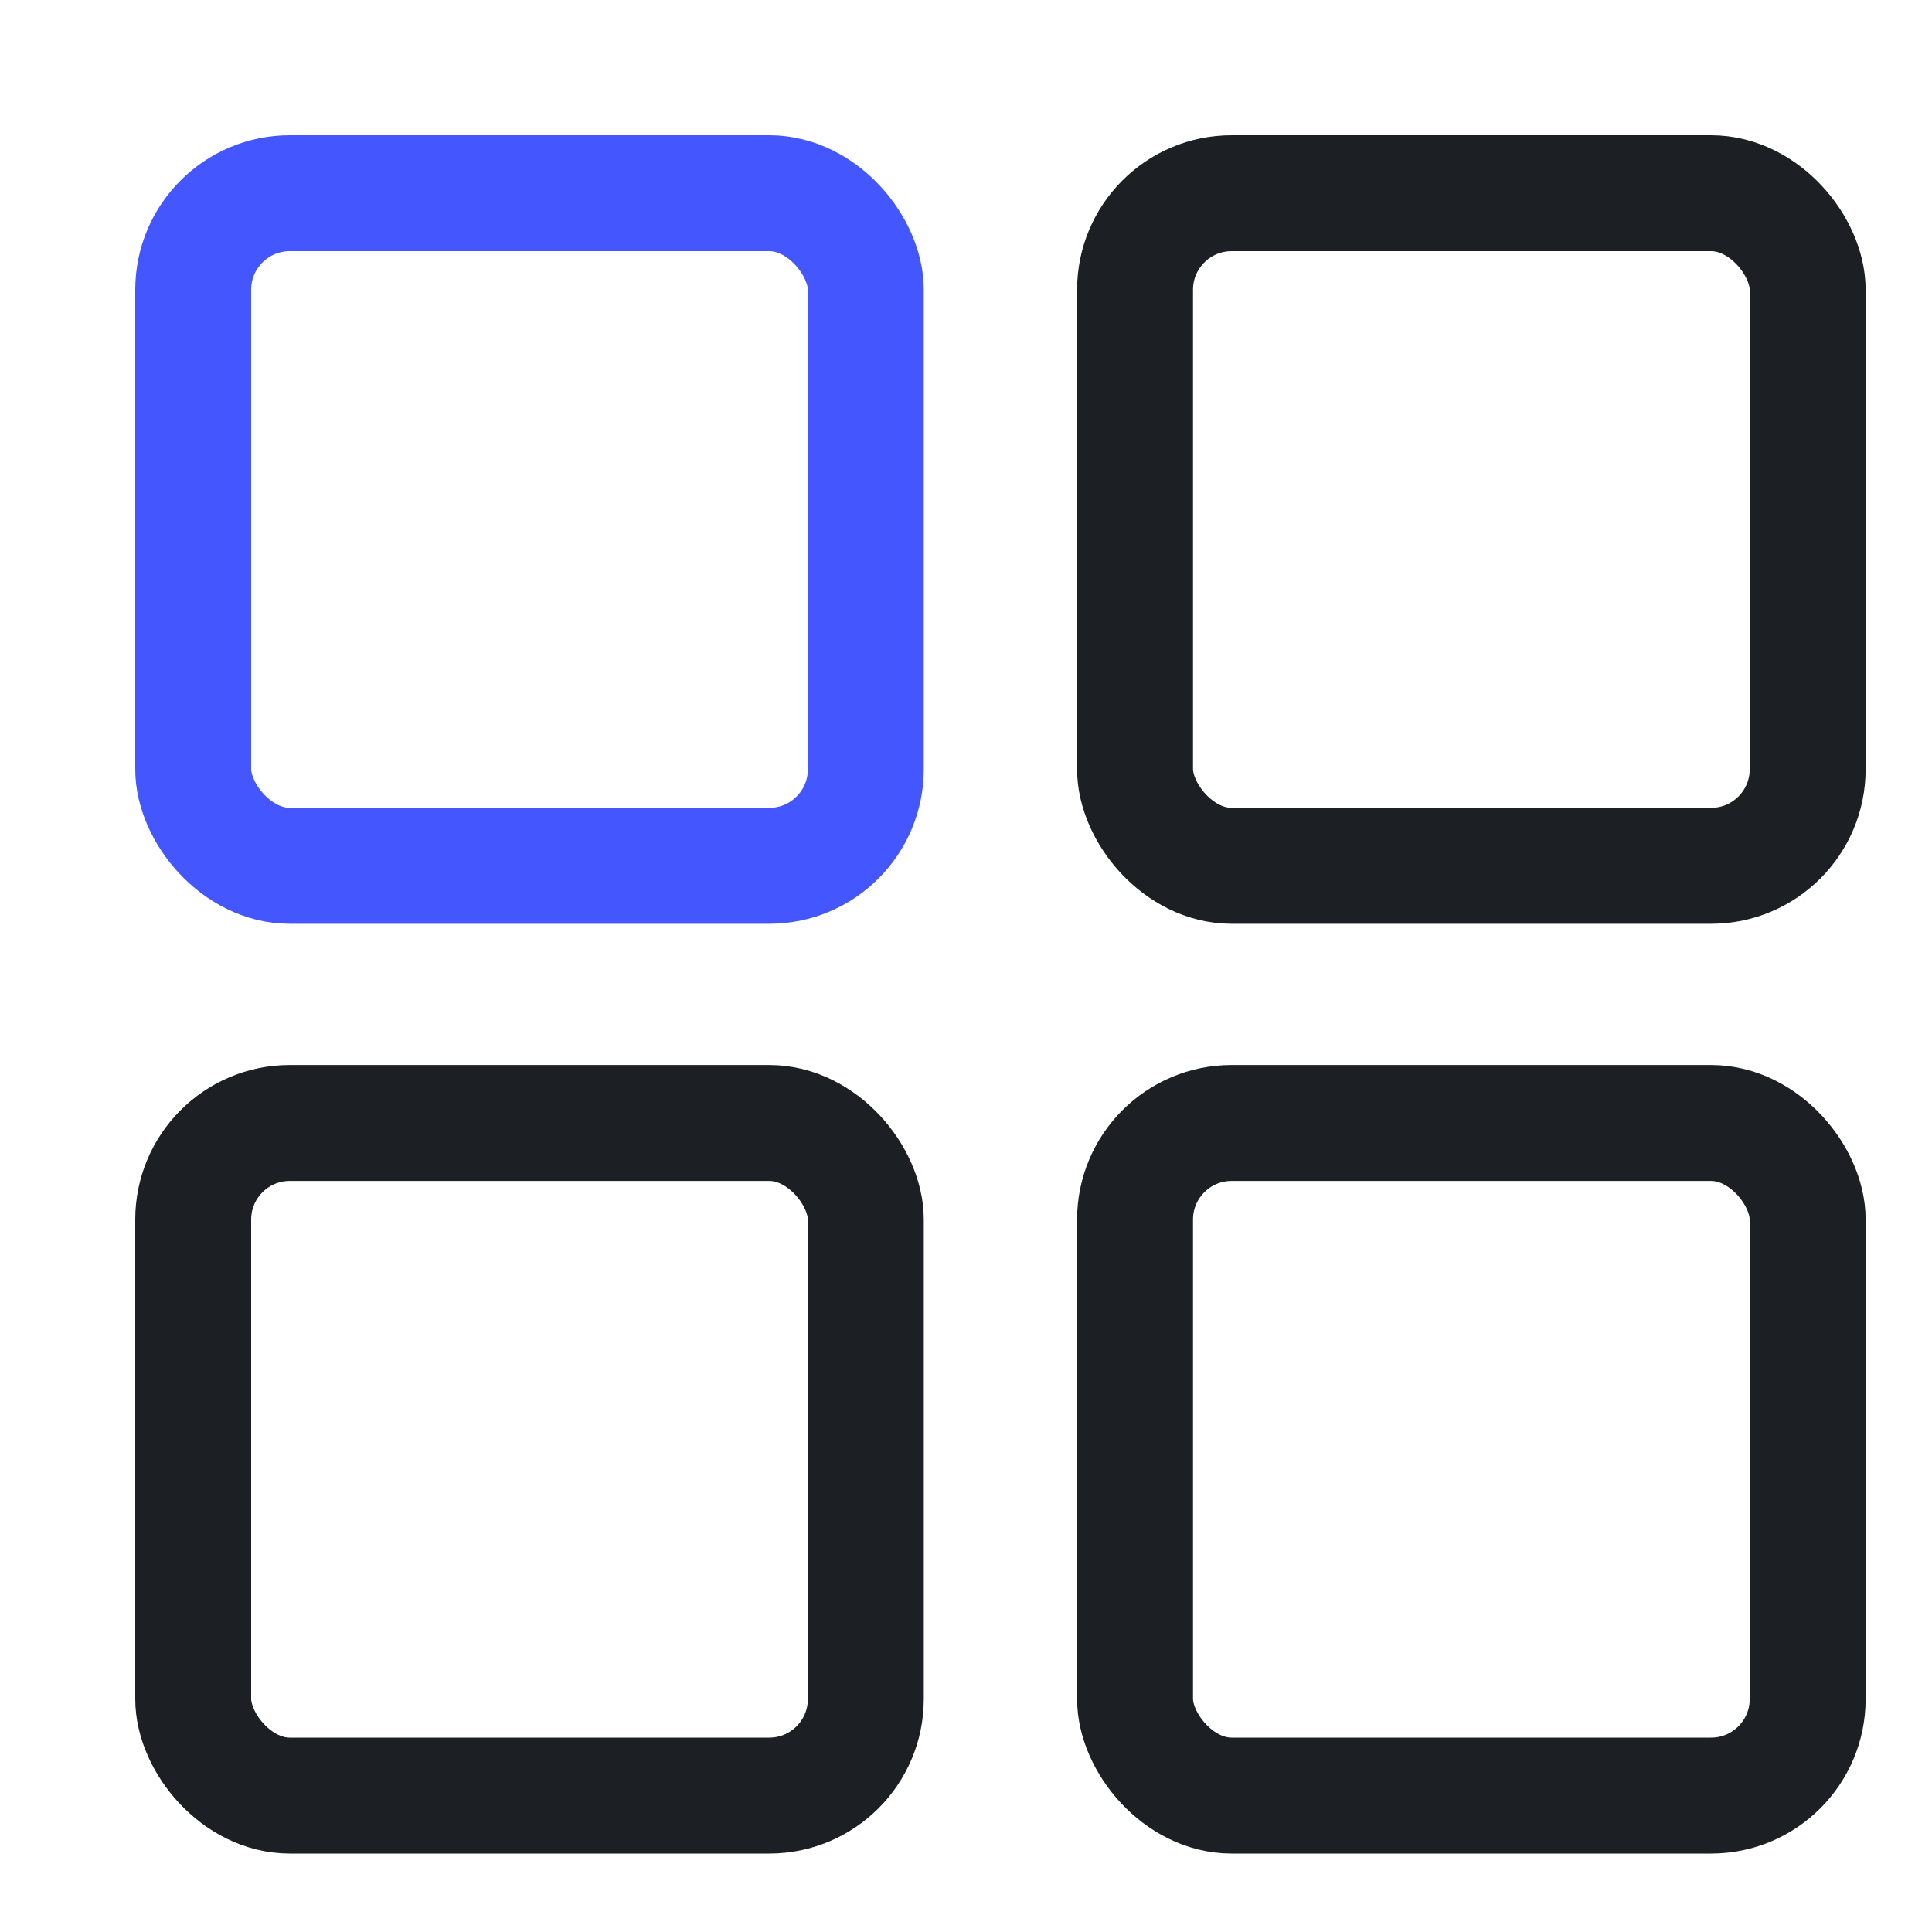
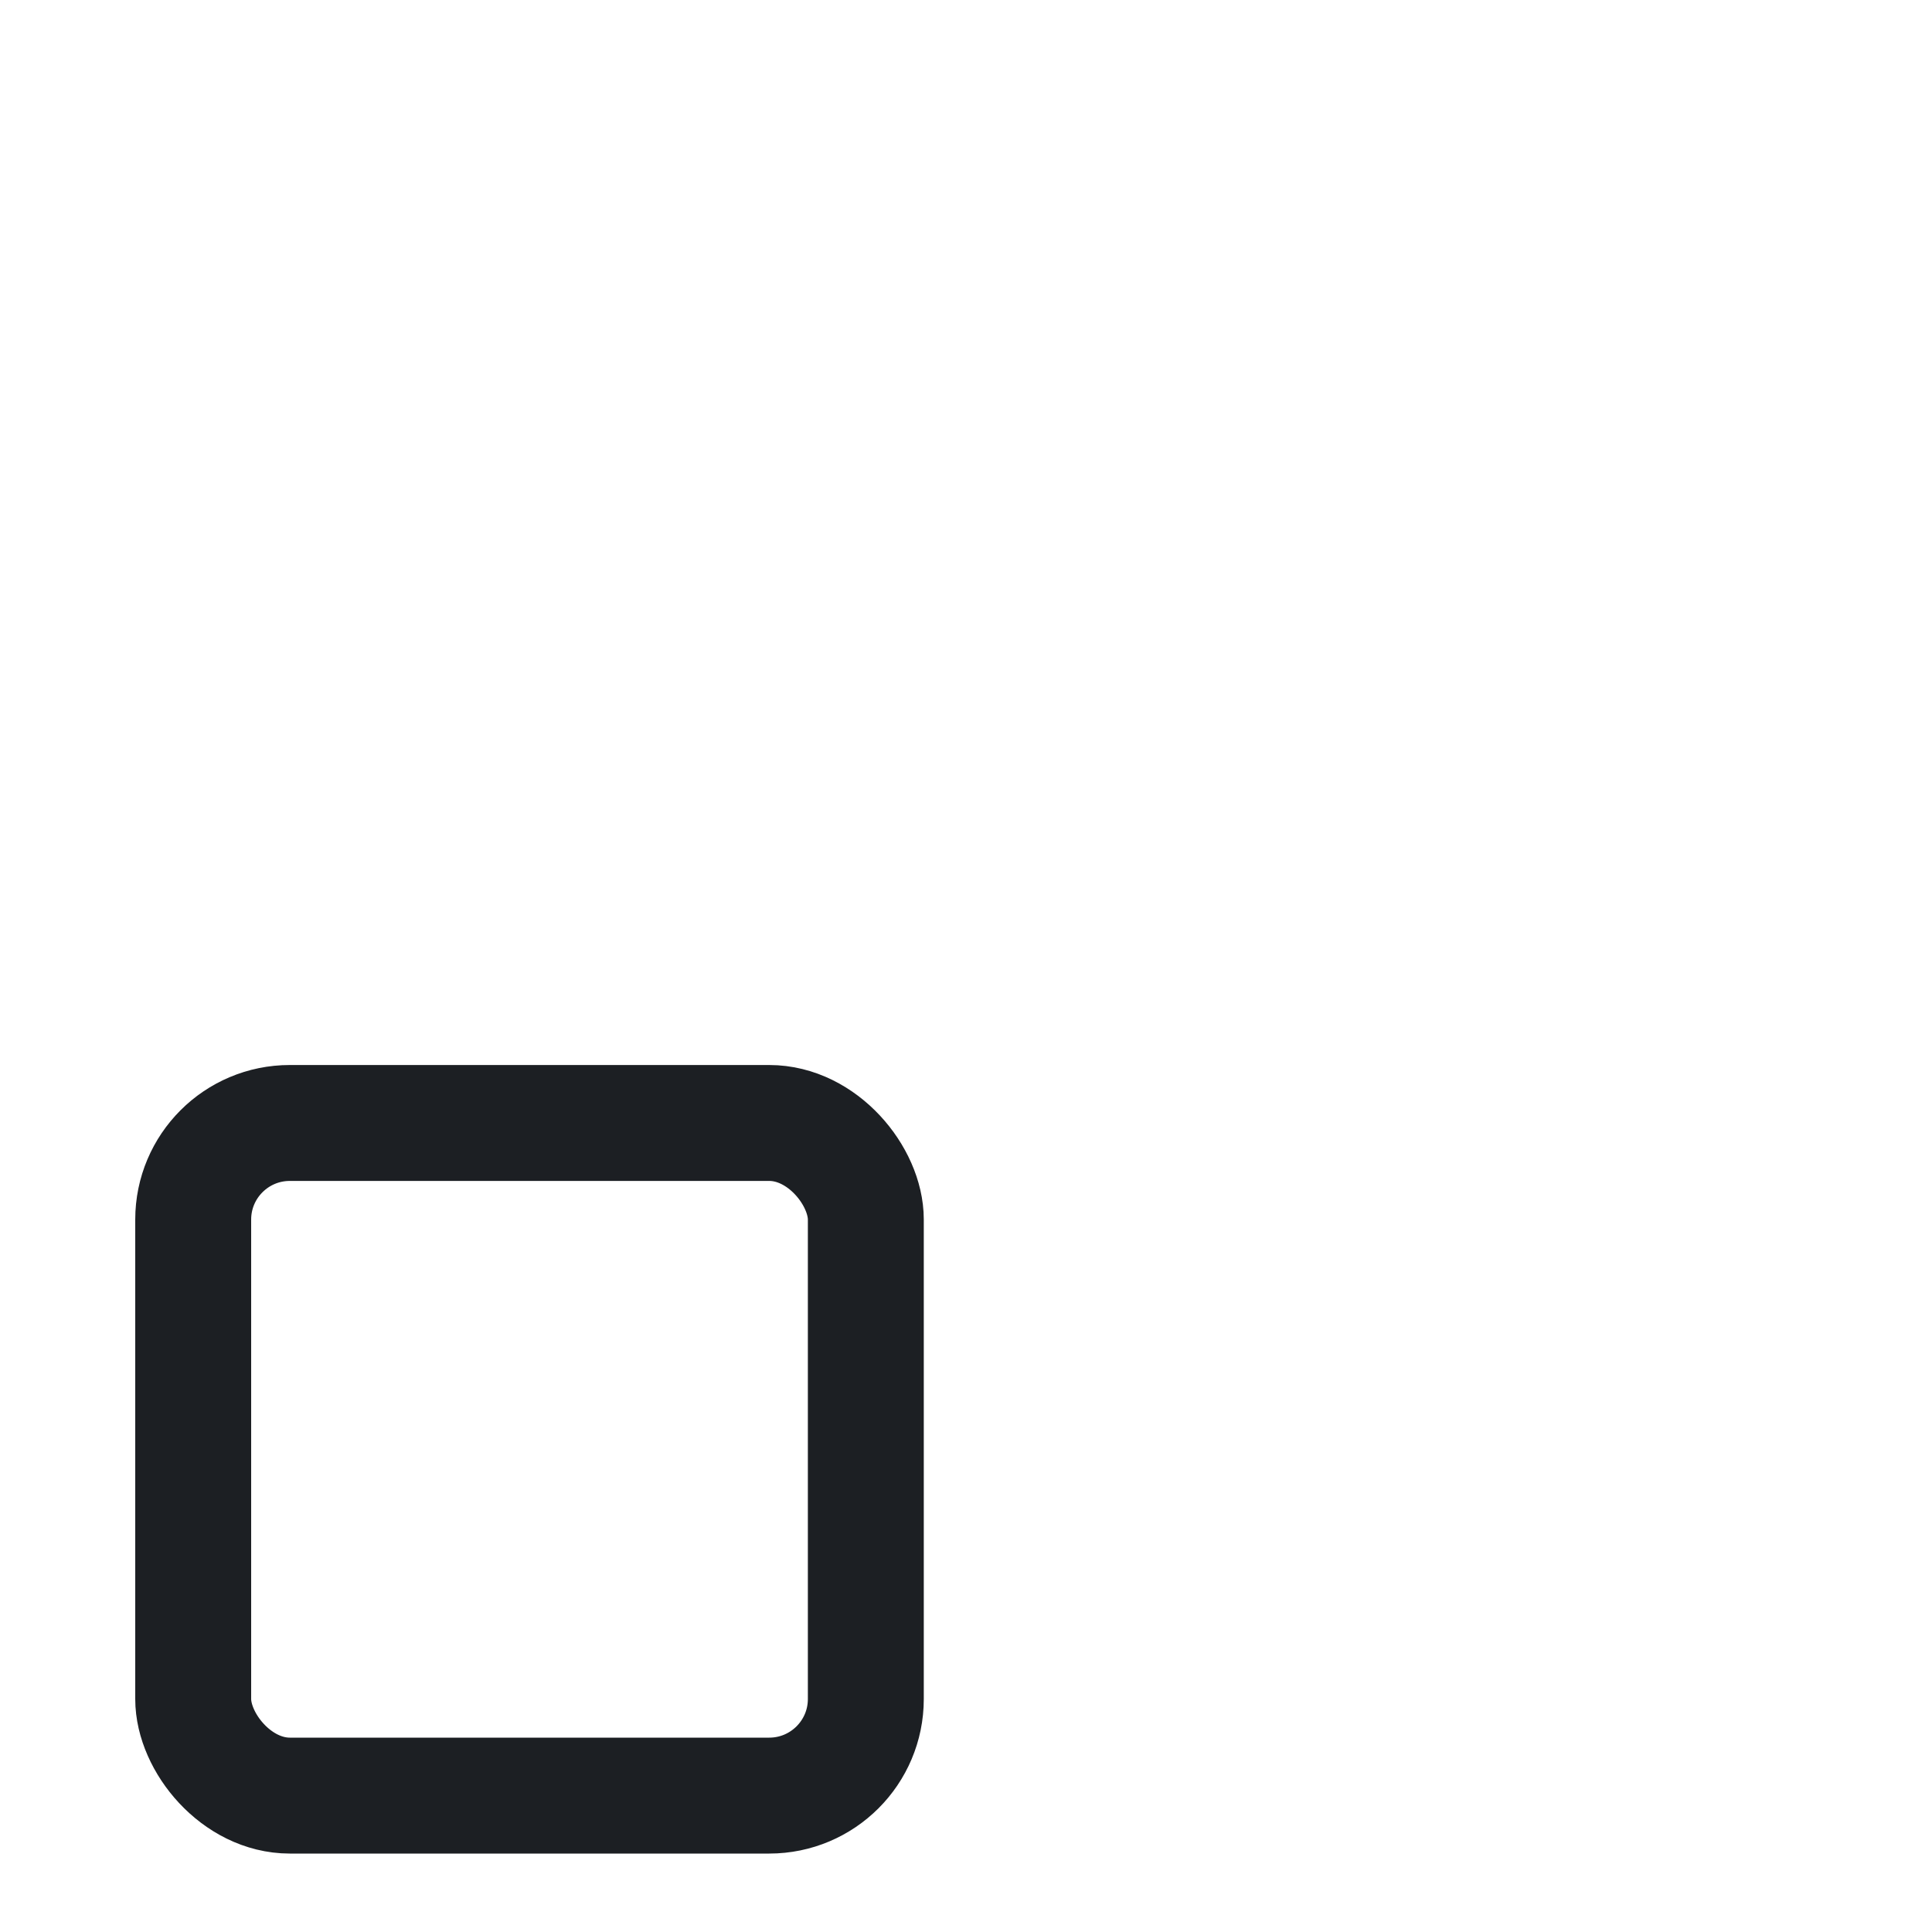
<svg xmlns="http://www.w3.org/2000/svg" width="20" height="20" viewBox="0 0 20 20" fill="none">
-   <rect x="11.75" y="2" width="6.963" height="6.963" rx="1" stroke="#1C1F23" stroke-width="1.2" />
-   <rect x="2" y="2" width="6.963" height="6.963" rx="1" stroke="#4457FF" stroke-width="1.2" />
-   <rect x="11.75" y="11.625" width="6.963" height="6.963" rx="1" stroke="#1C1F23" stroke-width="1.2" />
  <rect x="2" y="11.625" width="6.963" height="6.963" rx="1" stroke="#1C1F23" stroke-width="1.2" />
</svg>